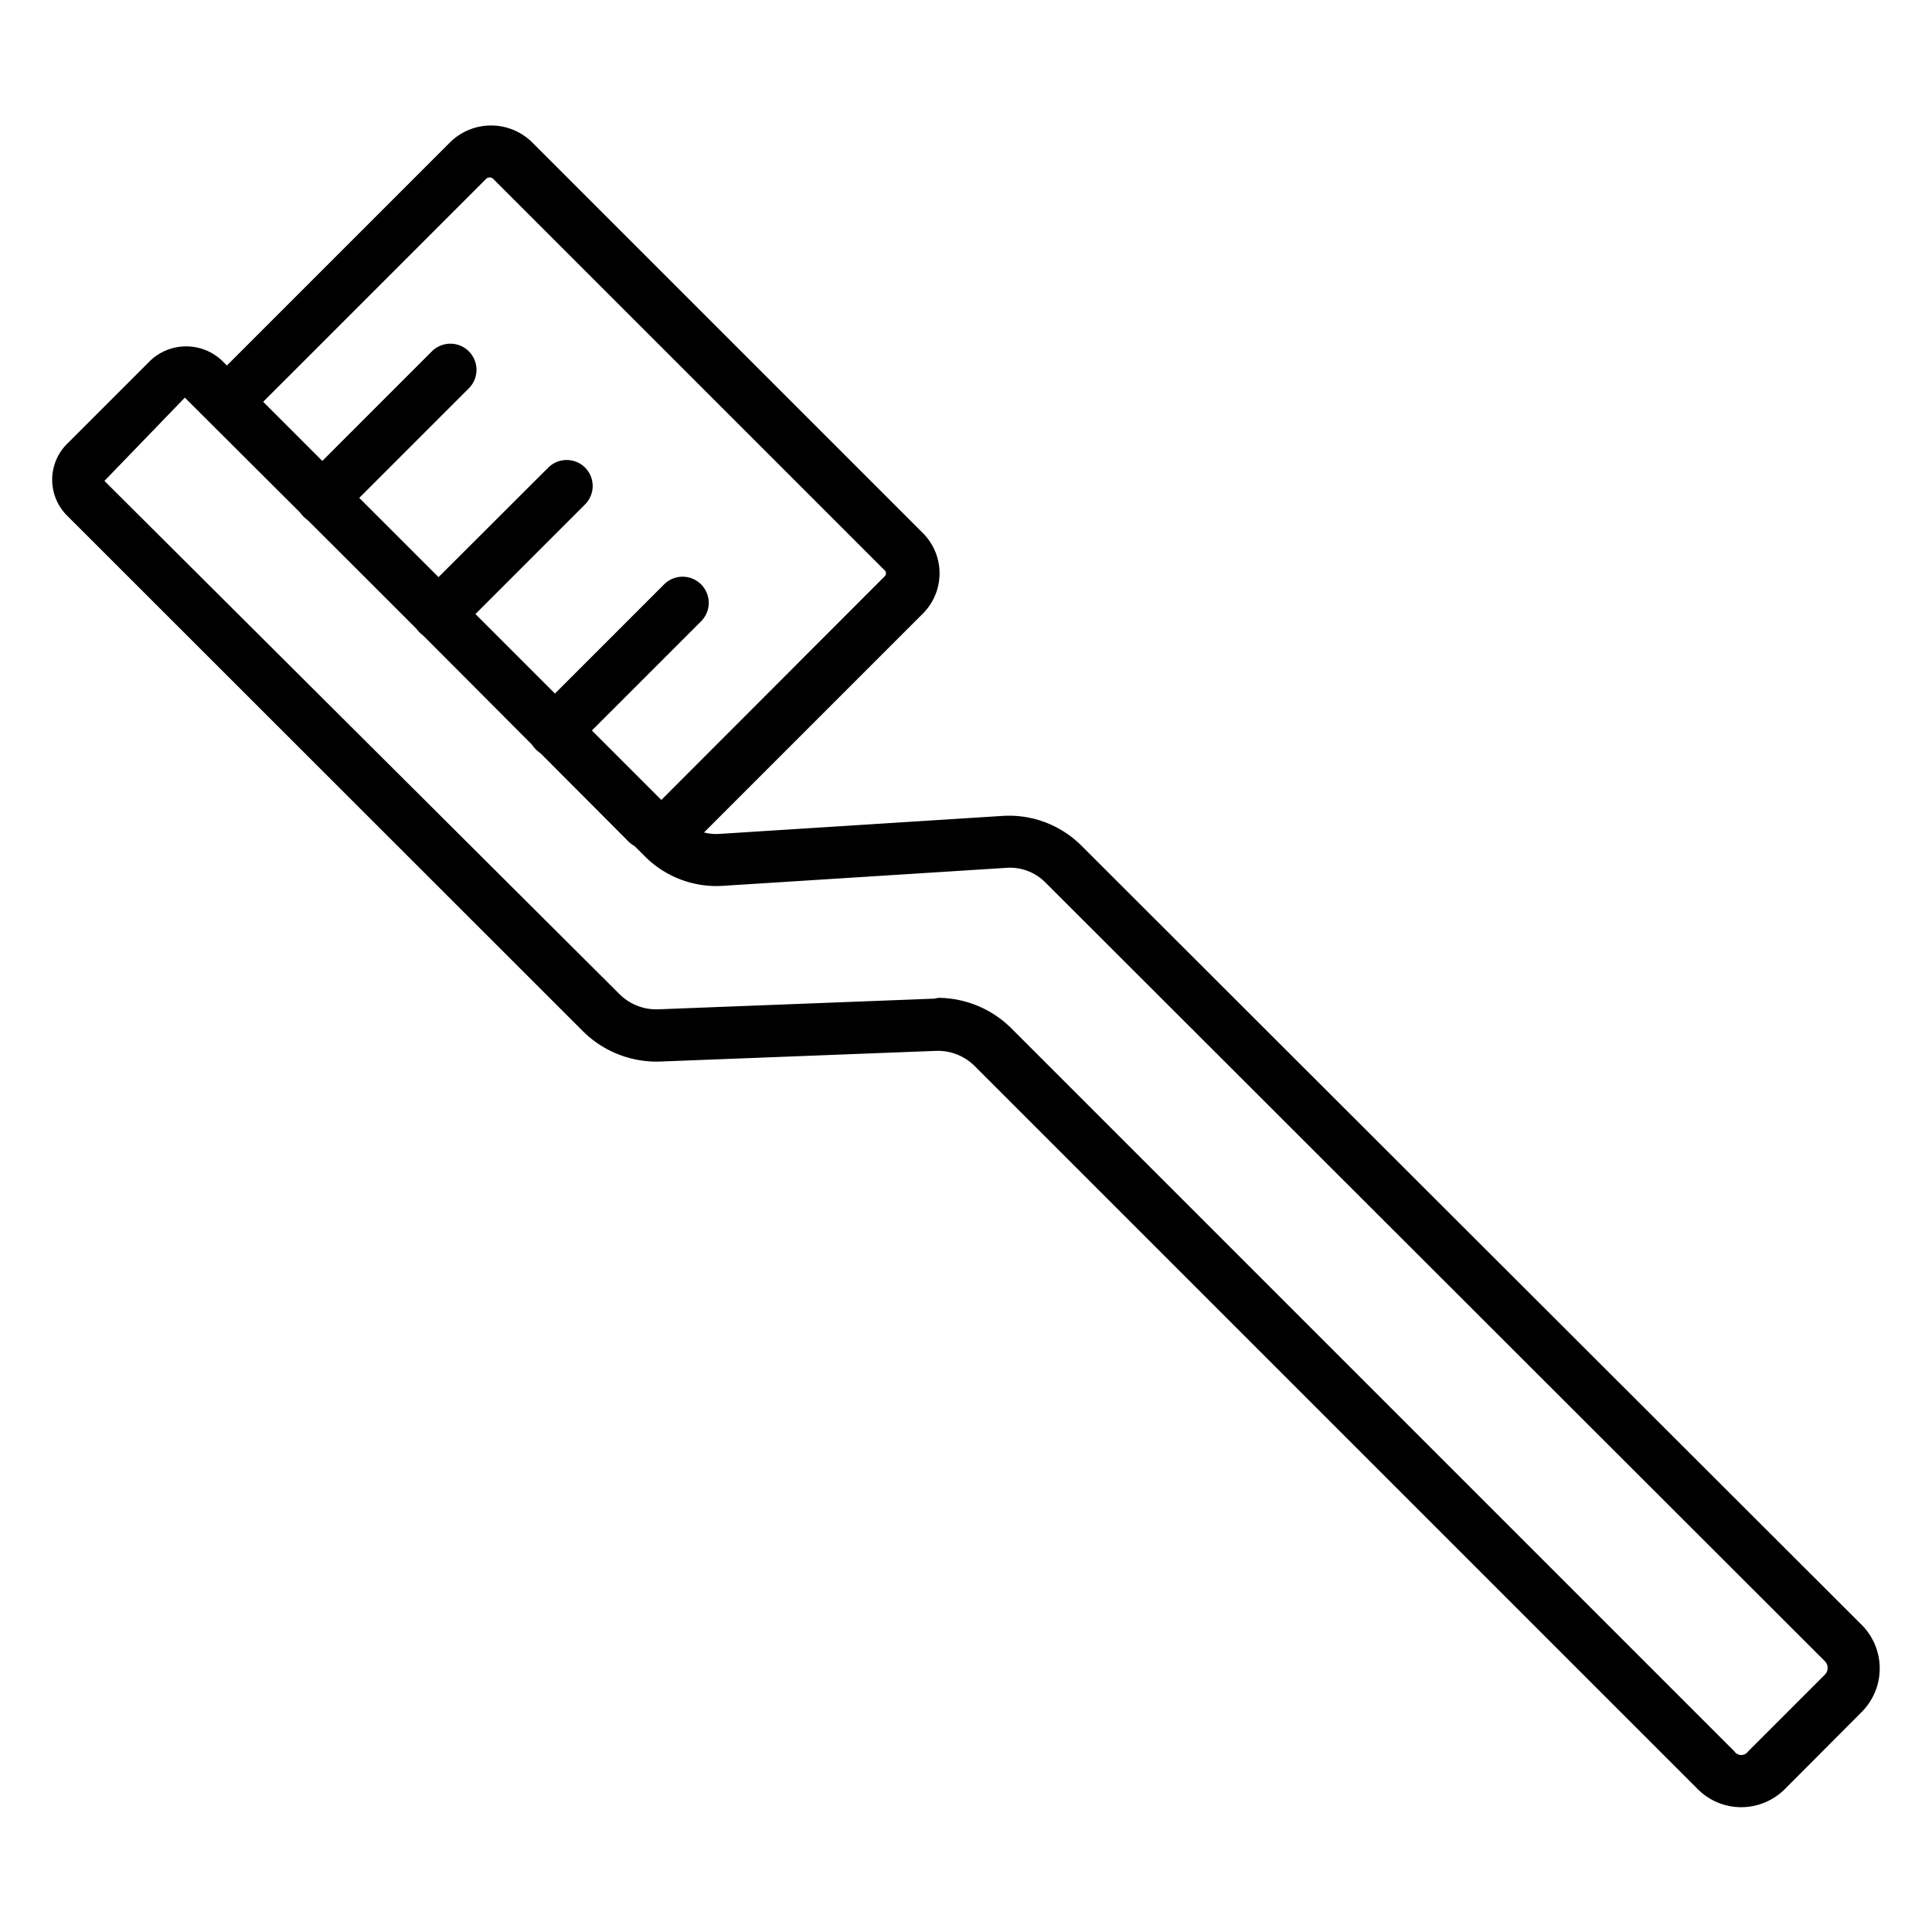
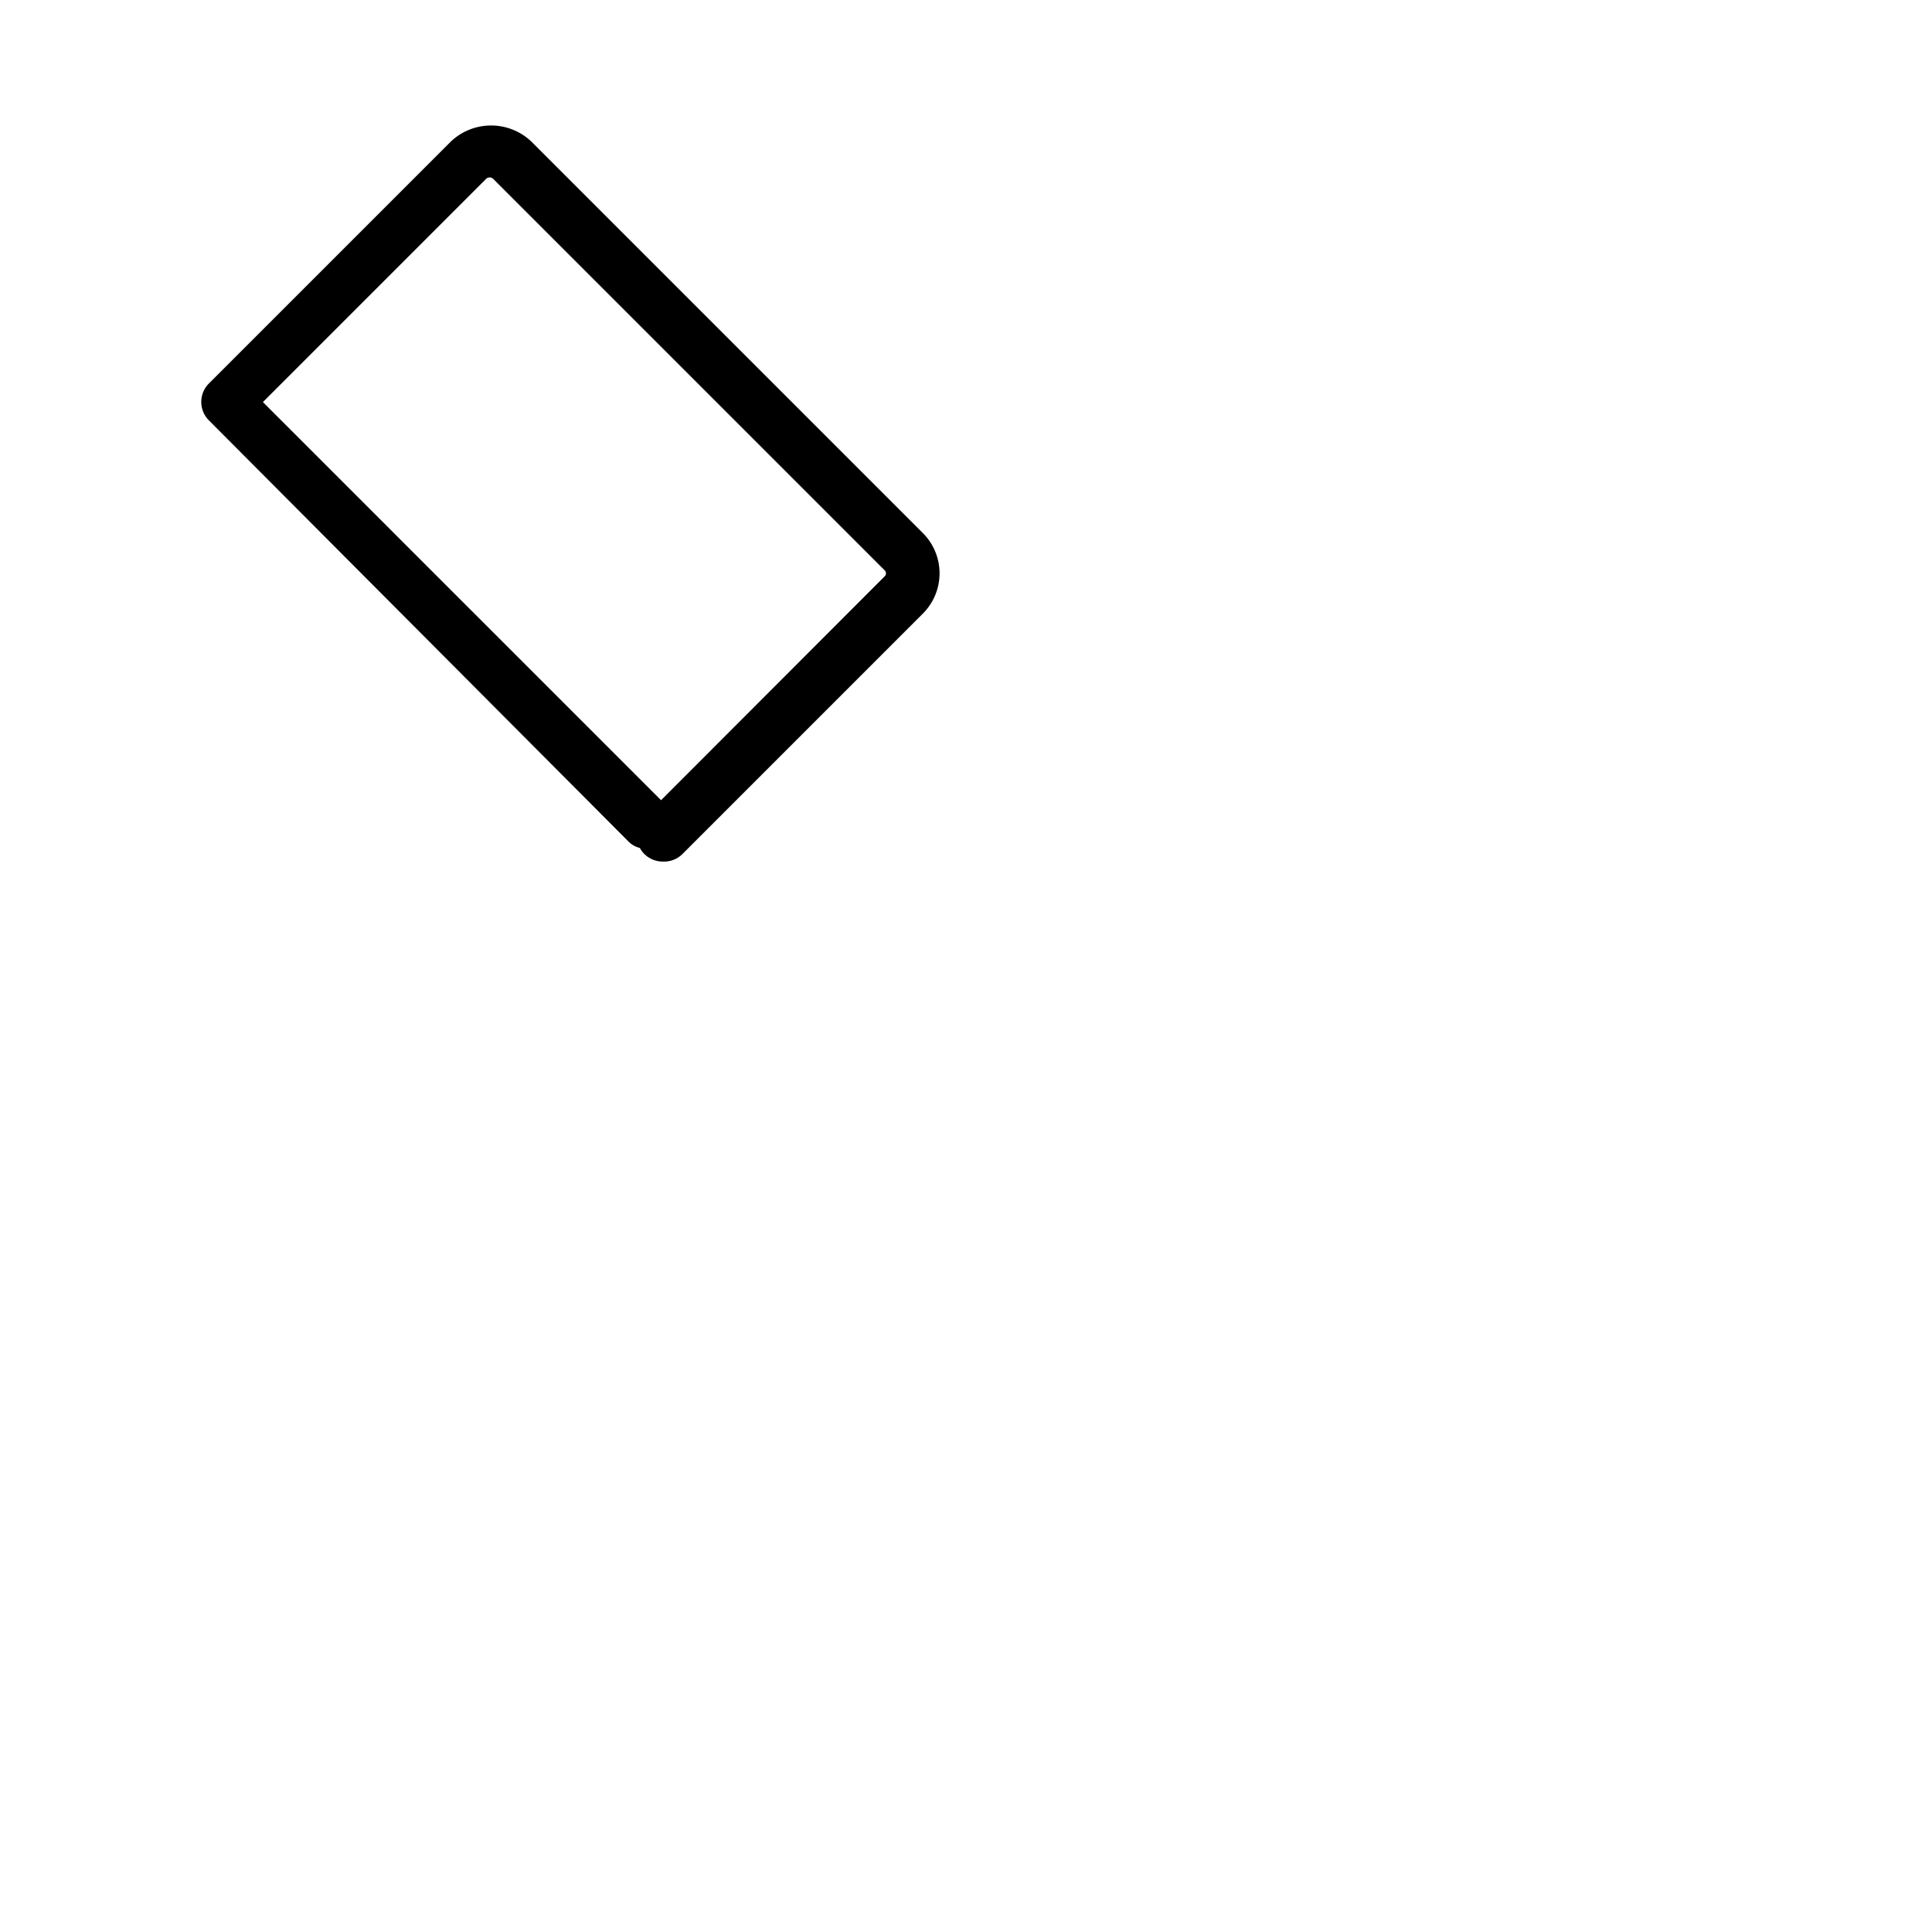
<svg xmlns="http://www.w3.org/2000/svg" id="Icons" height="512" viewBox="0 0 74 74" width="512">
-   <path d="m66.7 69.22a2.35 2.35 0 0 1 -1.68-.7l-27.7-27.7a2 2 0 0 0 -1.45-.57l-10.6.41a4 4 0 0 1 -2.94-1.16l-19.76-19.75a1.94 1.94 0 0 1 0-2.75l3.19-3.19a2 2 0 0 1 2.74 0l17.56 17.56a1.94 1.94 0 0 0 1.5.57l10.86-.69a3.92 3.92 0 0 1 3 1.14l29.88 29.84a2.36 2.36 0 0 1 0 3.35l-2.92 2.93a2.37 2.37 0 0 1 -1.68.71zm-30.76-31a4 4 0 0 1 2.79 1.16l27.7 27.7a.32.32 0 0 0 .53 0l2.93-2.93a.37.37 0 0 0 0-.53l-29.84-29.81a1.91 1.91 0 0 0 -1.5-.57l-10.87.69a3.87 3.87 0 0 1 -3-1.15l-17.6-17.55-3.08 3.19 19.74 19.67a2 2 0 0 0 1.45.57l10.6-.41z" />
  <path d="m25.39 33a1 1 0 0 1 -.71-.29.91.91 0 0 1 -.17-.23.94.94 0 0 1 -.45-.26l-16.06-16.12a1 1 0 0 1 0-1.41l9.27-9.27a2.24 2.24 0 0 1 3.08 0l15 15a2.18 2.18 0 0 1 0 3.08l-9.2 9.2a1 1 0 0 1 -.76.3zm-15.32-17.6 15.25 15.25 8.56-8.57a.16.16 0 0 0 0-.24l-15-15a.2.2 0 0 0 -.25 0z" />
-   <path d="m21.23 29a1 1 0 0 1 -.7-1.71l4.91-4.91a1 1 0 0 1 1.41 0 1 1 0 0 1 0 1.42l-4.91 4.91a1 1 0 0 1 -.71.29z" />
-   <path d="m16.79 24.52a1 1 0 0 1 -.71-.29 1 1 0 0 1 0-1.41l4.92-4.91a1 1 0 0 1 1.41 0 1 1 0 0 1 0 1.41l-4.91 4.91a1 1 0 0 1 -.71.29z" />
-   <path d="m12.34 20.08a1 1 0 0 1 -.71-1.71l4.91-4.91a1 1 0 0 1 1.42 0 1 1 0 0 1 0 1.41l-4.91 4.91a1 1 0 0 1 -.71.3z" />
</svg>